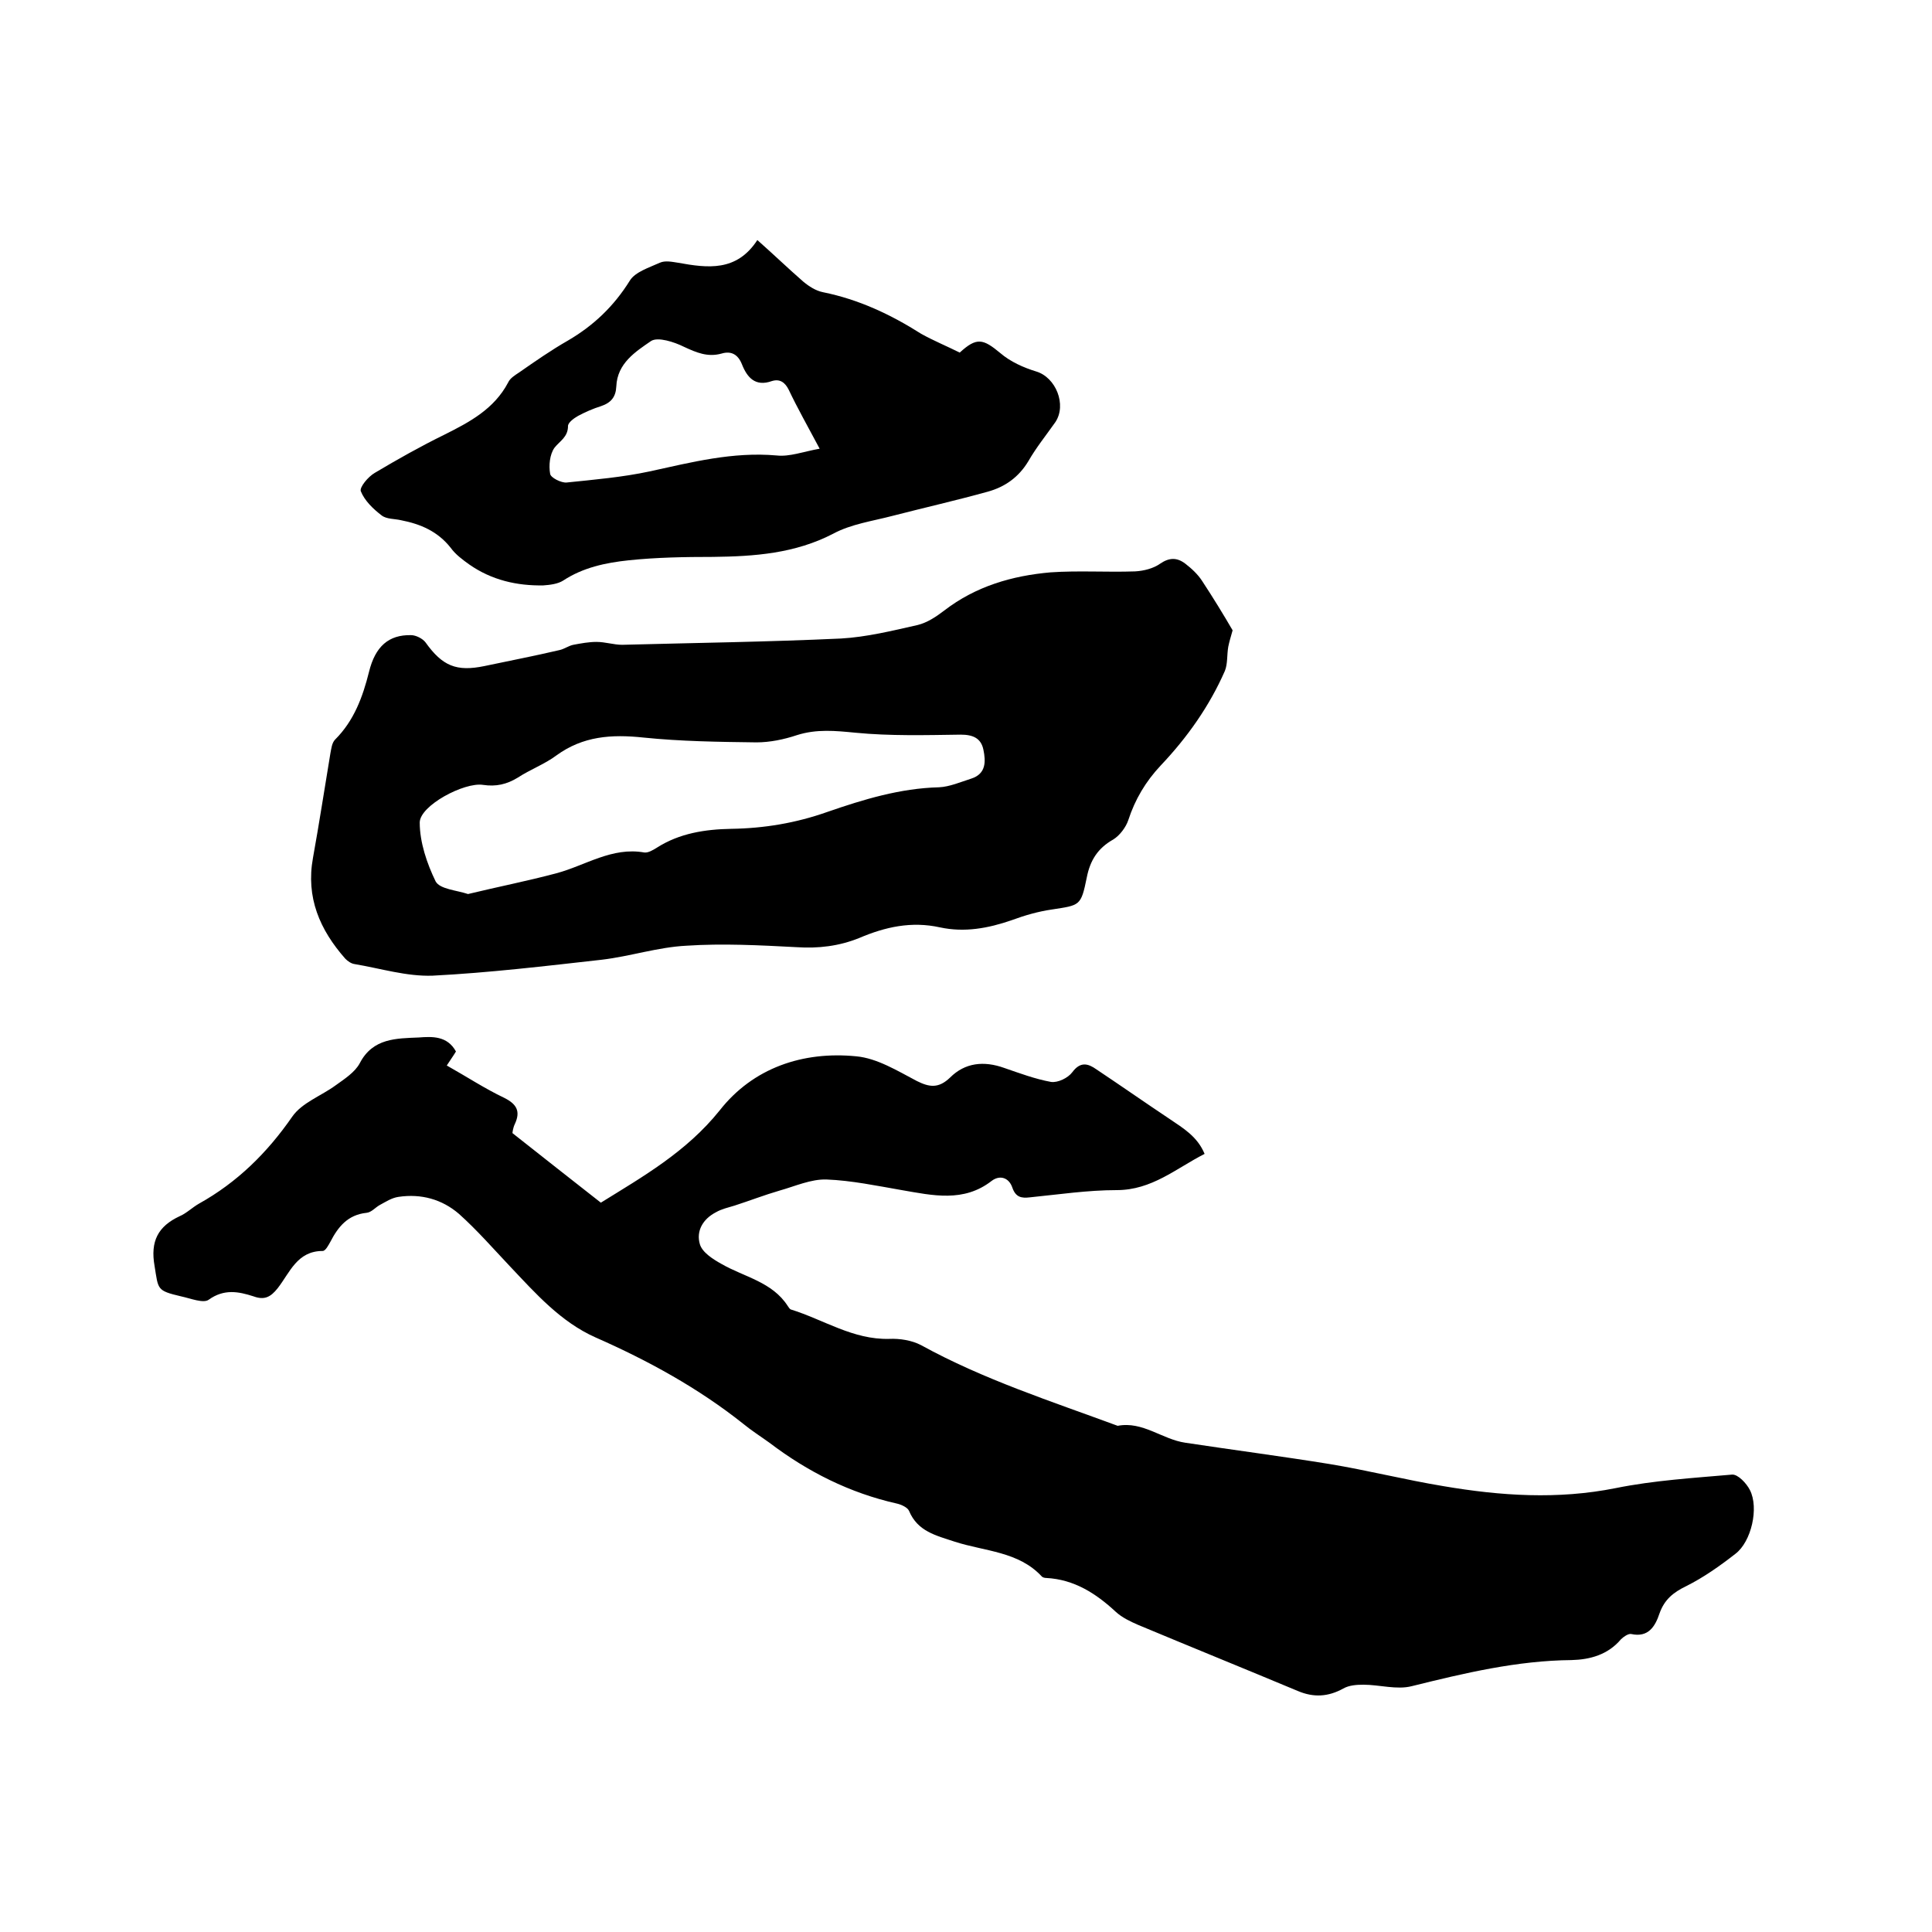
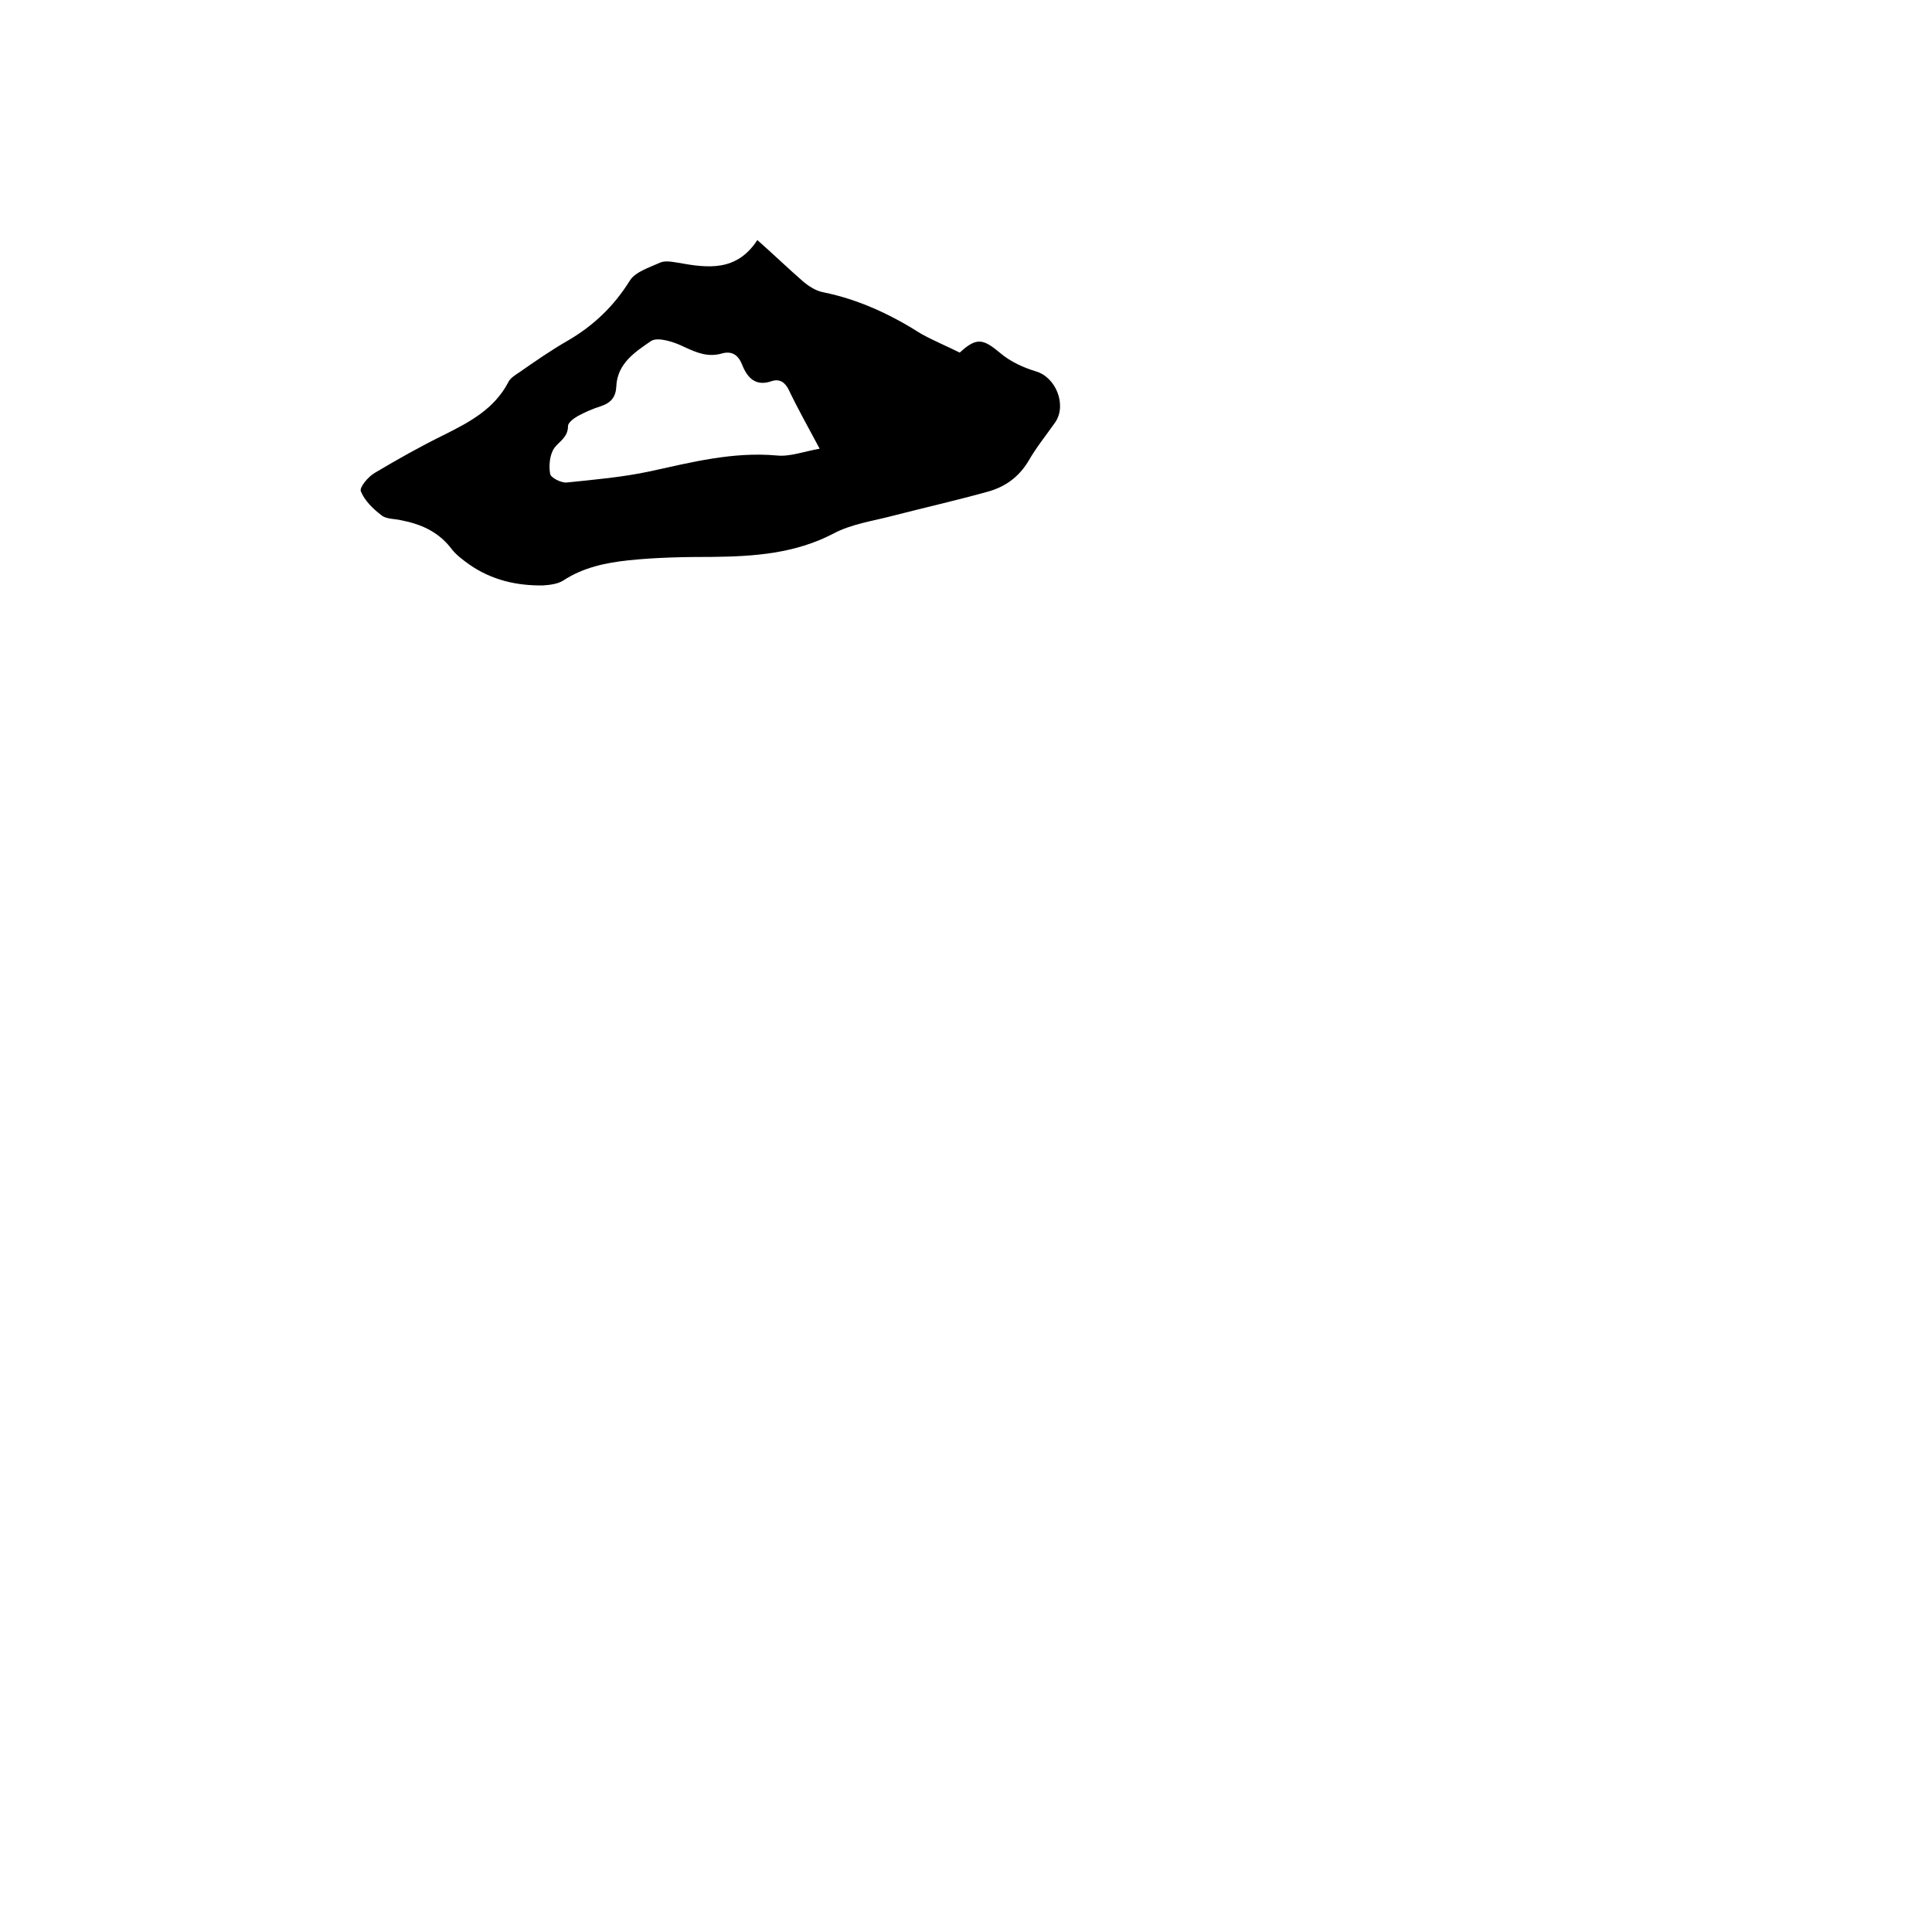
<svg xmlns="http://www.w3.org/2000/svg" enable-background="new 0 0 400 400" viewBox="0 0 400 400">
-   <path d="m94.4 217.7c-.6 1-1.2 1.8-1.9 2.9 4.1 2.3 7.9 4.8 11.9 6.7 2.6 1.3 3.4 2.8 2.2 5.4-.4.8-.5 1.8-.5 1.9 6.3 5 12.2 9.6 18.3 14.4 8.7-5.4 17.7-10.5 24.6-19.1 6.9-8.8 17.2-12.3 28.3-11.2 4.3.4 8.5 3 12.5 5.1 2.6 1.3 4.5 1.6 6.9-.7 3.1-3.1 7-3.5 11.2-2 3.2 1.1 6.4 2.3 9.7 2.9 1.4.2 3.5-.8 4.4-2 1.7-2.3 3.3-1.8 5-.6 5.1 3.4 10.1 6.9 15.2 10.3 2.8 1.9 5.7 3.6 7.2 7.2-5.9 3-10.9 7.5-18.2 7.5-6 0-12 .9-18 1.5-1.7.2-2.9 0-3.6-2-.7-2.1-2.6-2.7-4.3-1.4-5.8 4.5-12.2 3-18.6 1.9-5.2-.9-10.4-2-15.6-2.2-3.2-.1-6.5 1.4-9.7 2.3-3.1.9-6.2 2.1-9.3 3.1-1.3.4-2.7.7-3.9 1.4-2.7 1.4-4.1 3.9-3.3 6.6.5 1.7 2.7 3.1 4.5 4.1 4.7 2.7 10.5 3.7 13.7 8.7.2.3.4.6.6.7 6.8 2.1 12.9 6.3 20.4 6.1 2.2-.1 4.7.3 6.6 1.3 12.9 7.1 26.9 11.6 40.7 16.7 5.2-1 9.2 2.8 14 3.5 9.9 1.5 19.9 2.8 29.8 4.4 7.9 1.3 15.8 3.3 23.7 4.6 11.8 2 23.6 2.8 35.6.4 7.9-1.6 16.1-2.1 24.1-2.8 1.2-.1 3 1.8 3.7 3.2 1.9 3.7.3 10.7-3 13.2-3.2 2.5-6.6 4.9-10.2 6.7-2.7 1.3-4.5 2.8-5.5 5.6-.9 2.7-2.3 5.1-5.9 4.3-.6-.1-1.6.6-2.1 1.1-2.7 3.2-6.4 4.2-10.2 4.3-11.3.1-22.2 2.7-33.1 5.4-3.1.8-6.7-.3-10-.3-1.4 0-3 .1-4.2.8-3.1 1.7-6.1 1.9-9.4.5-11-4.6-22.1-9.1-33.1-13.7-1.6-.7-3.3-1.5-4.6-2.7-4.1-3.8-8.6-6.7-14.4-7-.3 0-.7-.1-.9-.3-4.8-5.2-11.8-5.2-18-7.2-3.9-1.3-7.7-2.1-9.5-6.4-.3-.7-1.6-1.3-2.5-1.5-9.8-2.2-18.5-6.6-26.4-12.6-1.8-1.3-3.7-2.5-5.4-3.9-9.3-7.4-19.7-13.1-30.6-17.9-7.2-3.2-12.4-9.1-17.7-14.7-3.5-3.7-6.8-7.5-10.6-10.9-3.5-3-7.8-4.2-12.5-3.5-1.4.2-2.6 1-3.9 1.7-.9.5-1.7 1.5-2.7 1.6-3.9.4-5.9 2.9-7.5 6-.4.7-1 1.9-1.6 1.9-5.3 0-6.8 4.5-9.3 7.7-1.5 1.9-2.8 2.5-5 1.7-3.1-1-6.1-1.6-9.3.7-1.1.8-3.8-.3-5.7-.7-5.1-1.2-4.7-1.4-5.5-6.3-.9-5.1.7-8.2 5.2-10.3 1.4-.6 2.6-1.8 4-2.6 7.9-4.4 14.1-10.5 19.3-18 2-2.9 6-4.3 9-6.5 1.8-1.3 4-2.7 5-4.6 2.7-5.2 7.6-5.1 12.2-5.3 2.7-.2 5.9-.4 7.7 2.9z" />
-   <path d="m255.2 130.5c-.4 1.4-.7 2.4-.9 3.4-.3 1.7-.1 3.5-.7 5-3.2 7.3-7.8 13.8-13.3 19.6-3.1 3.3-5.3 7-6.7 11.3-.5 1.5-1.8 3.2-3.1 4-3.2 1.8-4.8 4.3-5.5 7.9-1.2 5.9-1.4 5.7-7.2 6.6-2.8.4-5.6 1.2-8.3 2.2-4.9 1.7-9.8 2.6-14.9 1.5-5.9-1.3-11.3-.1-16.7 2.2-4.2 1.7-8.5 2.2-13 1.9-7.6-.4-15.3-.8-22.8-.3-5.9.3-11.6 2.2-17.5 2.9-11.6 1.3-23.3 2.7-35 3.3-5.4.2-10.8-1.5-16.2-2.4-.7-.1-1.4-.6-1.9-1.1-5.3-6-8.2-12.7-6.7-20.9 1.3-7.2 2.4-14.4 3.6-21.6.2-1 .3-2.2 1-2.9 3.9-3.9 5.7-8.8 7-14 1.3-5.3 4.1-7.7 8.7-7.6 1 0 2.4.7 3 1.5 3.5 4.9 6.4 6.1 12.2 4.9 5.2-1.1 10.4-2.1 15.5-3.3 1-.2 1.9-.9 2.9-1.1 1.6-.3 3.2-.6 4.8-.6 1.8 0 3.6.6 5.3.6 15.1-.4 30.2-.6 45.3-1.3 5.3-.3 10.6-1.6 15.9-2.8 2-.5 3.8-1.7 5.5-3 6.5-5 14-7.2 22-7.9 5.8-.4 11.6 0 17.5-.2 1.8-.1 3.8-.6 5.2-1.6 1.9-1.3 3.5-1.3 5.2 0 1.3 1 2.6 2.2 3.5 3.6 2.3 3.5 4.5 7.1 6.3 10.2zm-158.3 54.6c6.2-1.5 12.3-2.7 18.3-4.3s11.5-5.5 18.2-4.3c.8.1 1.8-.5 2.6-1 4.7-3 10-3.8 15.4-3.9 6.8-.1 13.4-1.2 19.9-3.5 7.5-2.6 15.1-4.9 23.1-5.1 2.2-.1 4.5-1.1 6.7-1.8 3.1-1 3-3.6 2.5-6s-2.2-3.1-4.7-3.1c-7.3.1-14.6.3-21.8-.4-4.1-.4-8-.8-12.1.5-2.7.9-5.6 1.5-8.4 1.5-7.8-.1-15.6-.2-23.4-1-6.6-.7-12.5-.3-18 3.7-2.4 1.8-5.4 2.9-8 4.6-2.3 1.4-4.5 1.9-7.2 1.5-3.9-.6-13.1 4.3-13.1 7.8 0 4.1 1.5 8.5 3.3 12.2.9 1.6 4.3 1.8 6.7 2.6z" />
  <path d="m198.7 73c3.5-3.2 4.8-2.9 8.4.1 2.1 1.8 4.8 3 7.4 3.8 4.1 1.2 6.4 6.9 4 10.5-1.9 2.7-4 5.3-5.6 8.1-2 3.3-4.8 5.3-8.4 6.3-6.5 1.8-13.1 3.3-19.7 5-4.2 1.1-8.6 1.7-12.3 3.7-7.9 4.1-16.3 4.7-24.9 4.8-5.8 0-11.7.1-17.4.7-4.8.5-9.5 1.5-13.6 4.2-1.1.7-2.7.9-4.1 1-5.5.1-10.7-1.1-15.3-4.3-1.4-1-2.9-2.1-3.9-3.5-2.7-3.4-6.2-4.9-10.3-5.7-1.3-.3-3-.2-4-1-1.7-1.3-3.5-3-4.3-5-.3-.8 1.5-3 2.9-3.8 4.7-2.8 9.5-5.5 14.4-7.9 5.2-2.6 10.3-5.3 13.2-10.8.4-.9 1.4-1.5 2.3-2.1 3.3-2.3 6.6-4.6 10.1-6.6 5.3-3.1 9.5-7.1 12.8-12.4 1.1-1.8 4-2.7 6.2-3.7 1.1-.5 2.5-.2 3.8 0 6.1 1.1 12.1 1.9 16.4-4.7 3.5 3.1 6.4 5.9 9.5 8.6 1.2 1 2.6 1.9 4.1 2.2 7.4 1.5 14 4.6 20.3 8.6 2.5 1.4 5.4 2.6 8 3.9zm-29 19.9c-2.5-4.7-4.6-8.4-6.4-12.2-.8-1.6-1.9-2.3-3.5-1.8-3.4 1.2-5.1-.7-6.2-3.5-.8-2-2.2-2.8-4.2-2.2-2.9.8-5.2-.2-7.8-1.4-2-1-5.4-2.1-6.8-1.2-3.2 2.2-7 4.6-7.2 9.4-.1 2.2-1.1 3.4-3.2 4.1-1.6.5-3.2 1.2-4.7 2-.9.5-2.1 1.4-2.1 2.1 0 2.3-1.7 3.1-2.8 4.5-1 1.4-1.2 3.7-.9 5.4.1.8 2.3 1.9 3.4 1.8 5.8-.6 11.6-1.1 17.2-2.3 8.7-1.9 17.2-4.1 26.3-3.3 2.7.3 5.5-.8 8.9-1.4z" />
</svg>